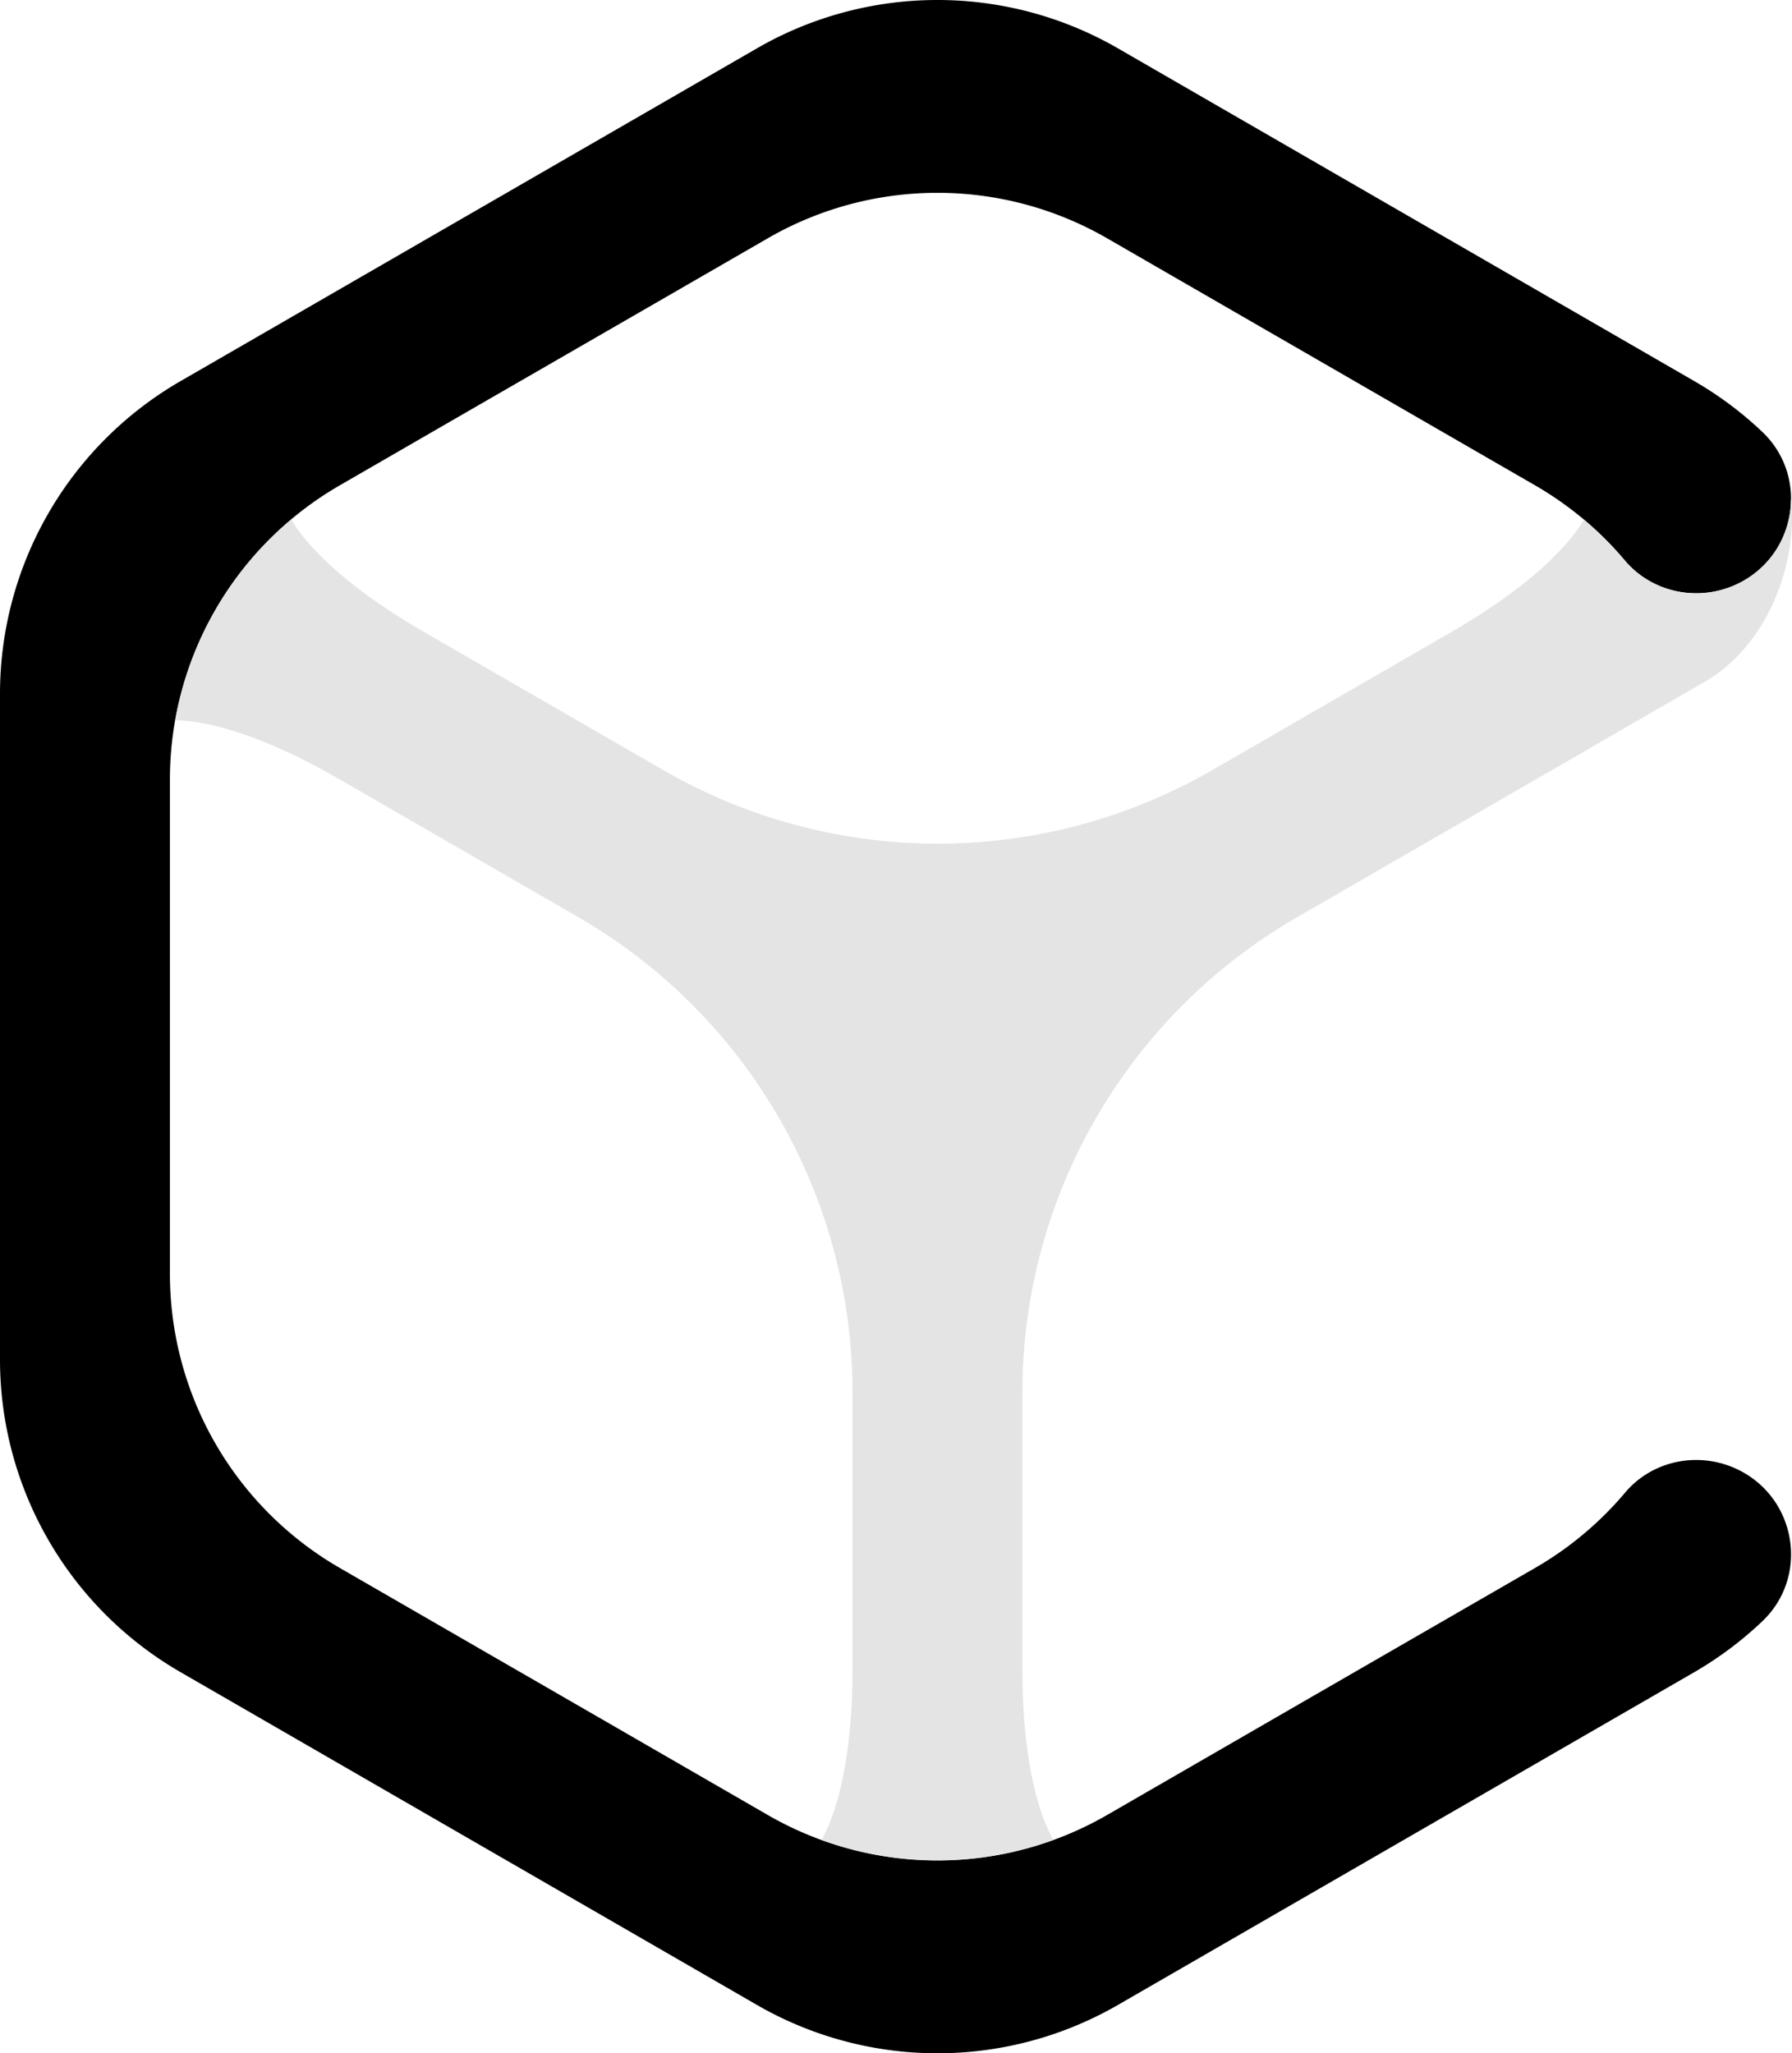
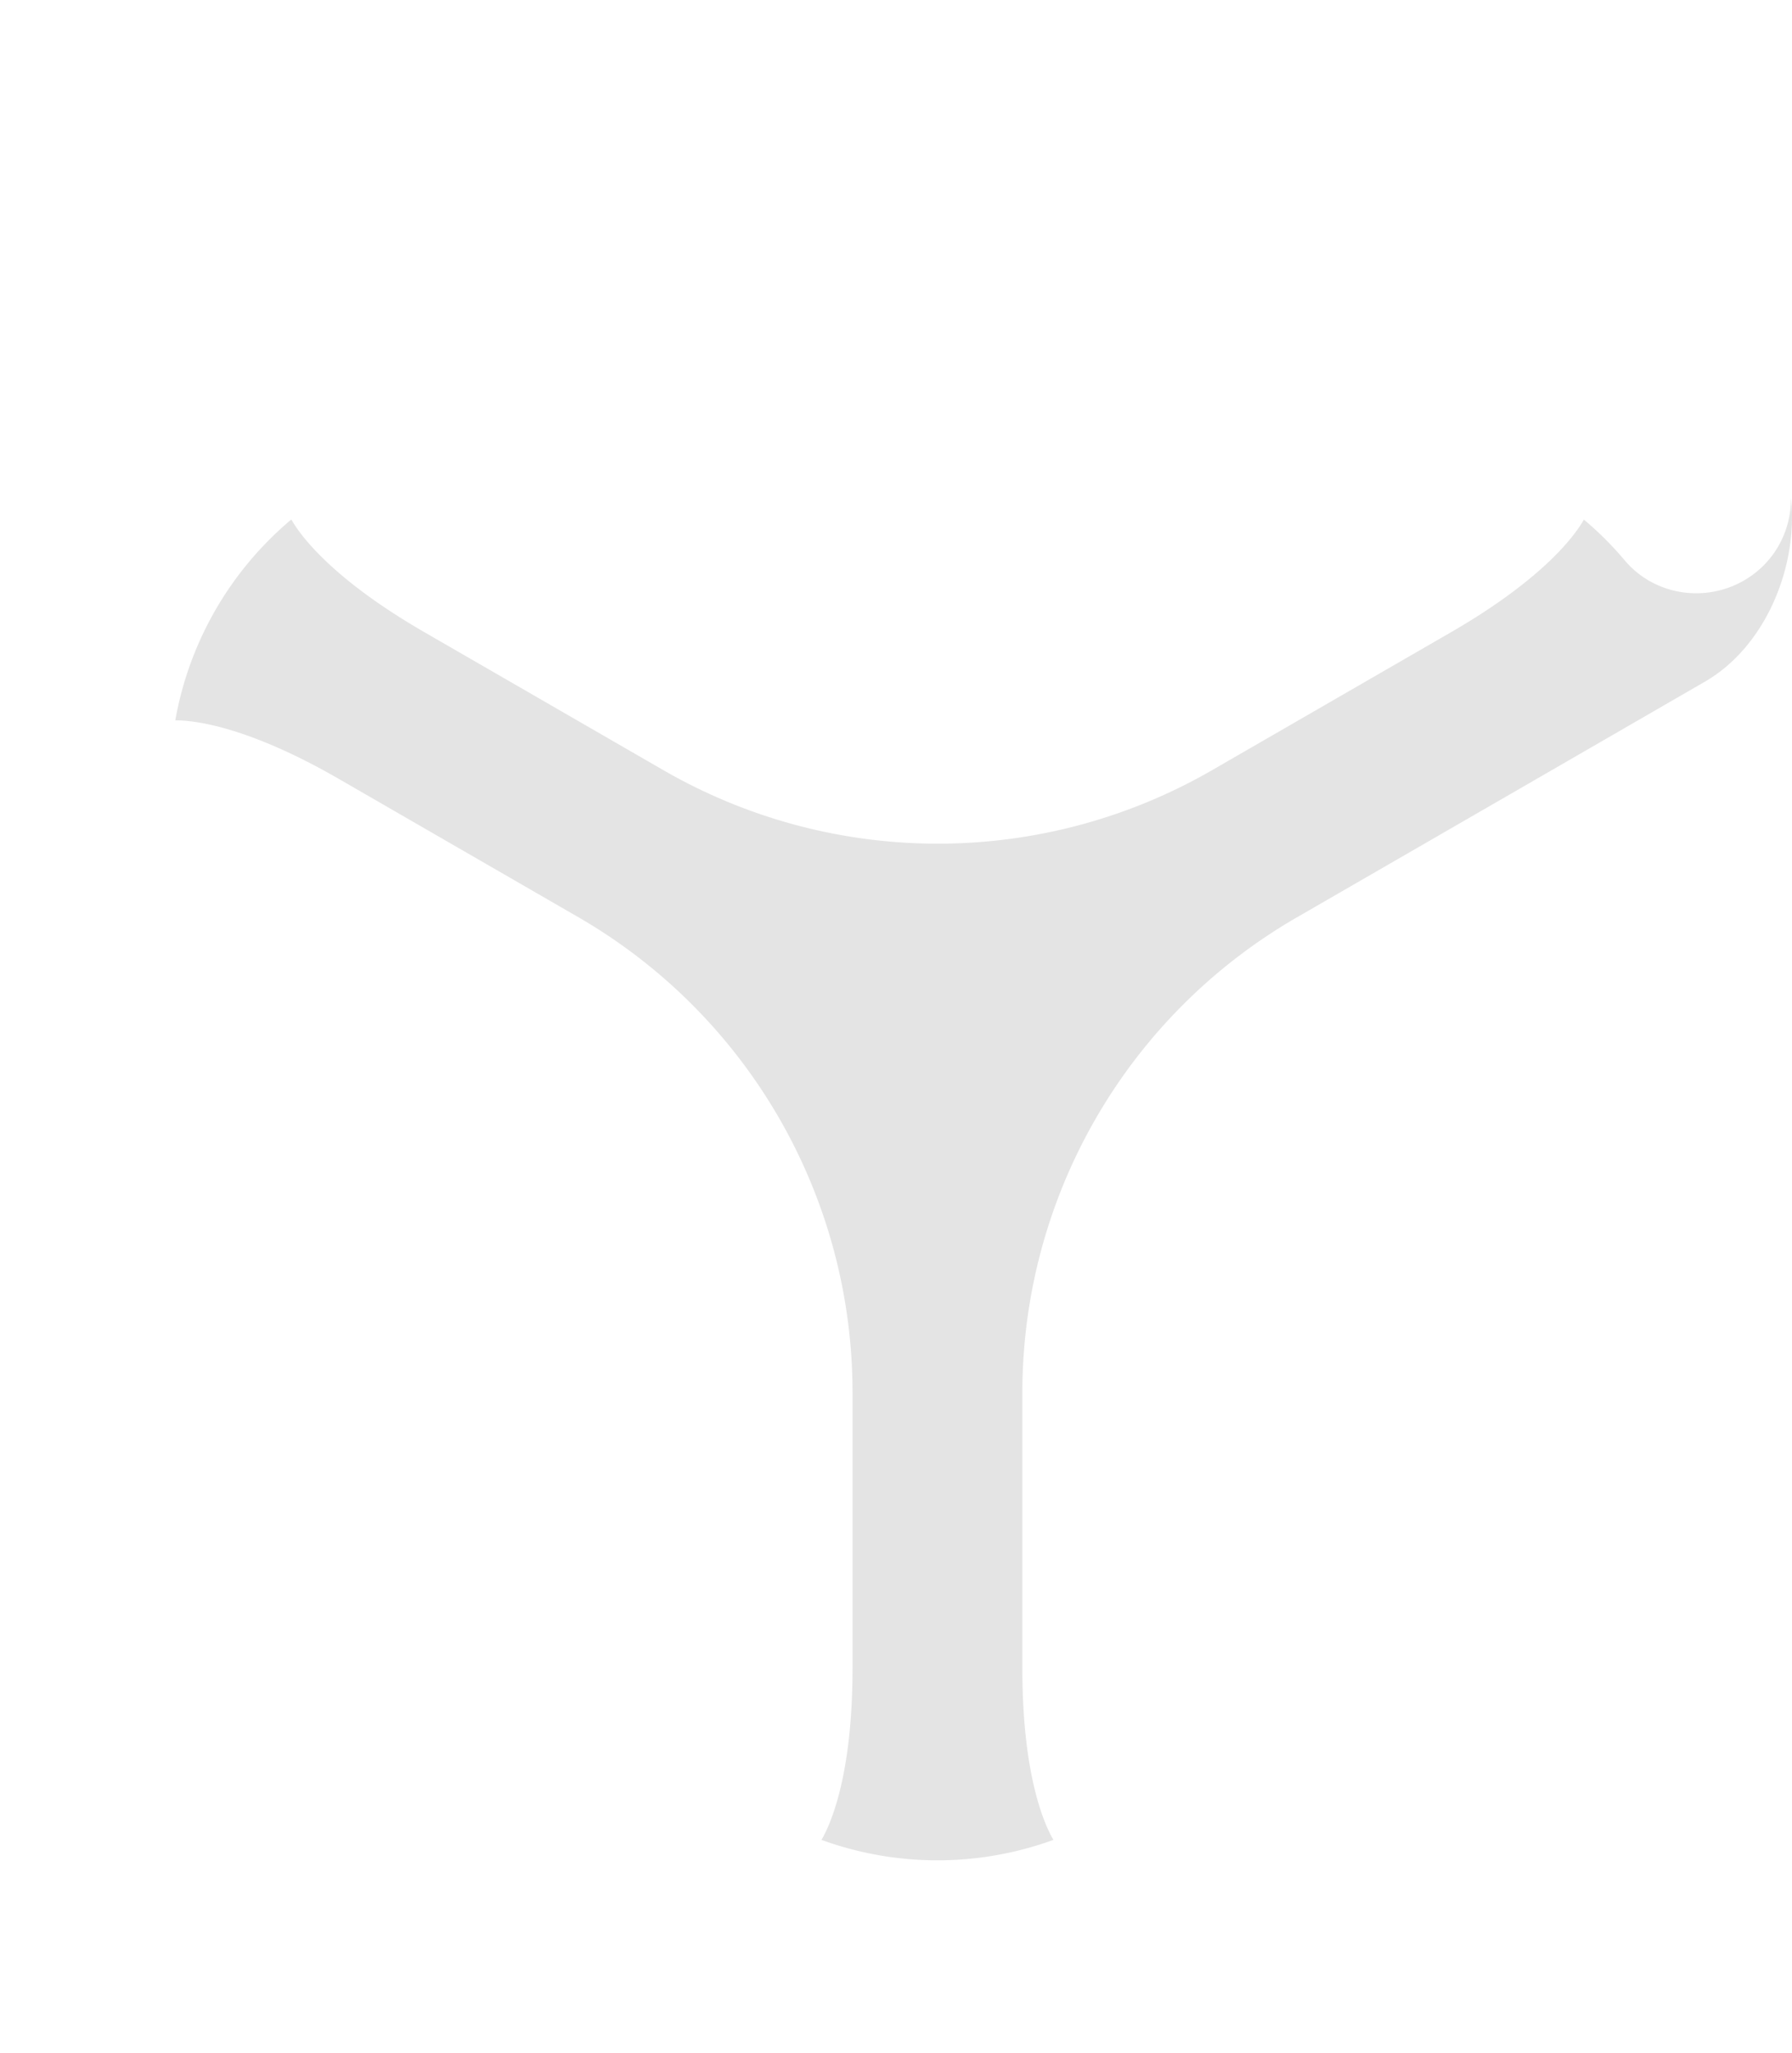
<svg xmlns="http://www.w3.org/2000/svg" data-bbox="0 0 151.343 173.403" viewBox="0 0 151.343 173.402" height="173.402" width="151.343" data-type="tint">
  <g>
-     <path d="M147.292 124.382c-3.33-1.92-7.59-1.25-10.06 1.69a28.7 28.7 0 0 1-7.58 6.34l-18.91 10.91-17.23 9.95a28.65 28.65 0 0 1-28.681 0l-14.43-8.33-21.71-12.53a28.69 28.69 0 0 1-14.341-24.85V65.841a28.69 28.69 0 0 1 14.341-24.85l8.62-4.98 27.52-15.88a28.65 28.65 0 0 1 28.681 0l36.14 20.86c2.92 1.69 5.47 3.84 7.57 6.34 2.48 2.93 6.74 3.61 10.07 1.69 4.55-2.63 5.36-8.93 1.54-12.55a30.5 30.5 0 0 0-5.73-4.28L94.411 4.08a30.5 30.5 0 0 0-30.48 0L15.24 32.19A30.5 30.5 0 0 0 0 58.591v56.221c0 10.89 5.81 20.95 15.24 26.4l48.691 28.11a30.5 30.5 0 0 0 30.48 0l48.691-28.11c2.1-1.22 4.02-2.66 5.73-4.29 3.82-3.62 3.01-9.91-1.54-12.54" />
    <path fill="#e4e4e4" d="m151.262 42.118-.005.019c-.003 2.703-1.377 5.387-3.966 6.884-3.33 1.92-7.59 1.24-10.07-1.69a28 28 0 0 0-3.43-3.429l-.023-.022c-.663 1.178-3.238 4.903-11.243 9.525L102.372 65.04a46.35 46.35 0 0 1-46.349 0l-20.18-11.651c-7.988-4.612-10.57-8.332-11.239-9.518a28.67 28.67 0 0 0-9.8 16.966c1.354-.014 5.867.355 13.868 4.974l20.153 11.636A46.35 46.35 0 0 1 72 117.587v23.302c0 9.221-1.93 13.317-2.623 14.492a28.65 28.65 0 0 0 19.589 0c-.693-1.174-2.623-5.27-2.623-14.492v-23.271a46.35 46.35 0 0 1 23.175-40.14l20.18-11.651 14.276-8.25c5.199-3.004 7.876-9.779 7.289-15.458h-.001Z" />
  </g>
</svg>